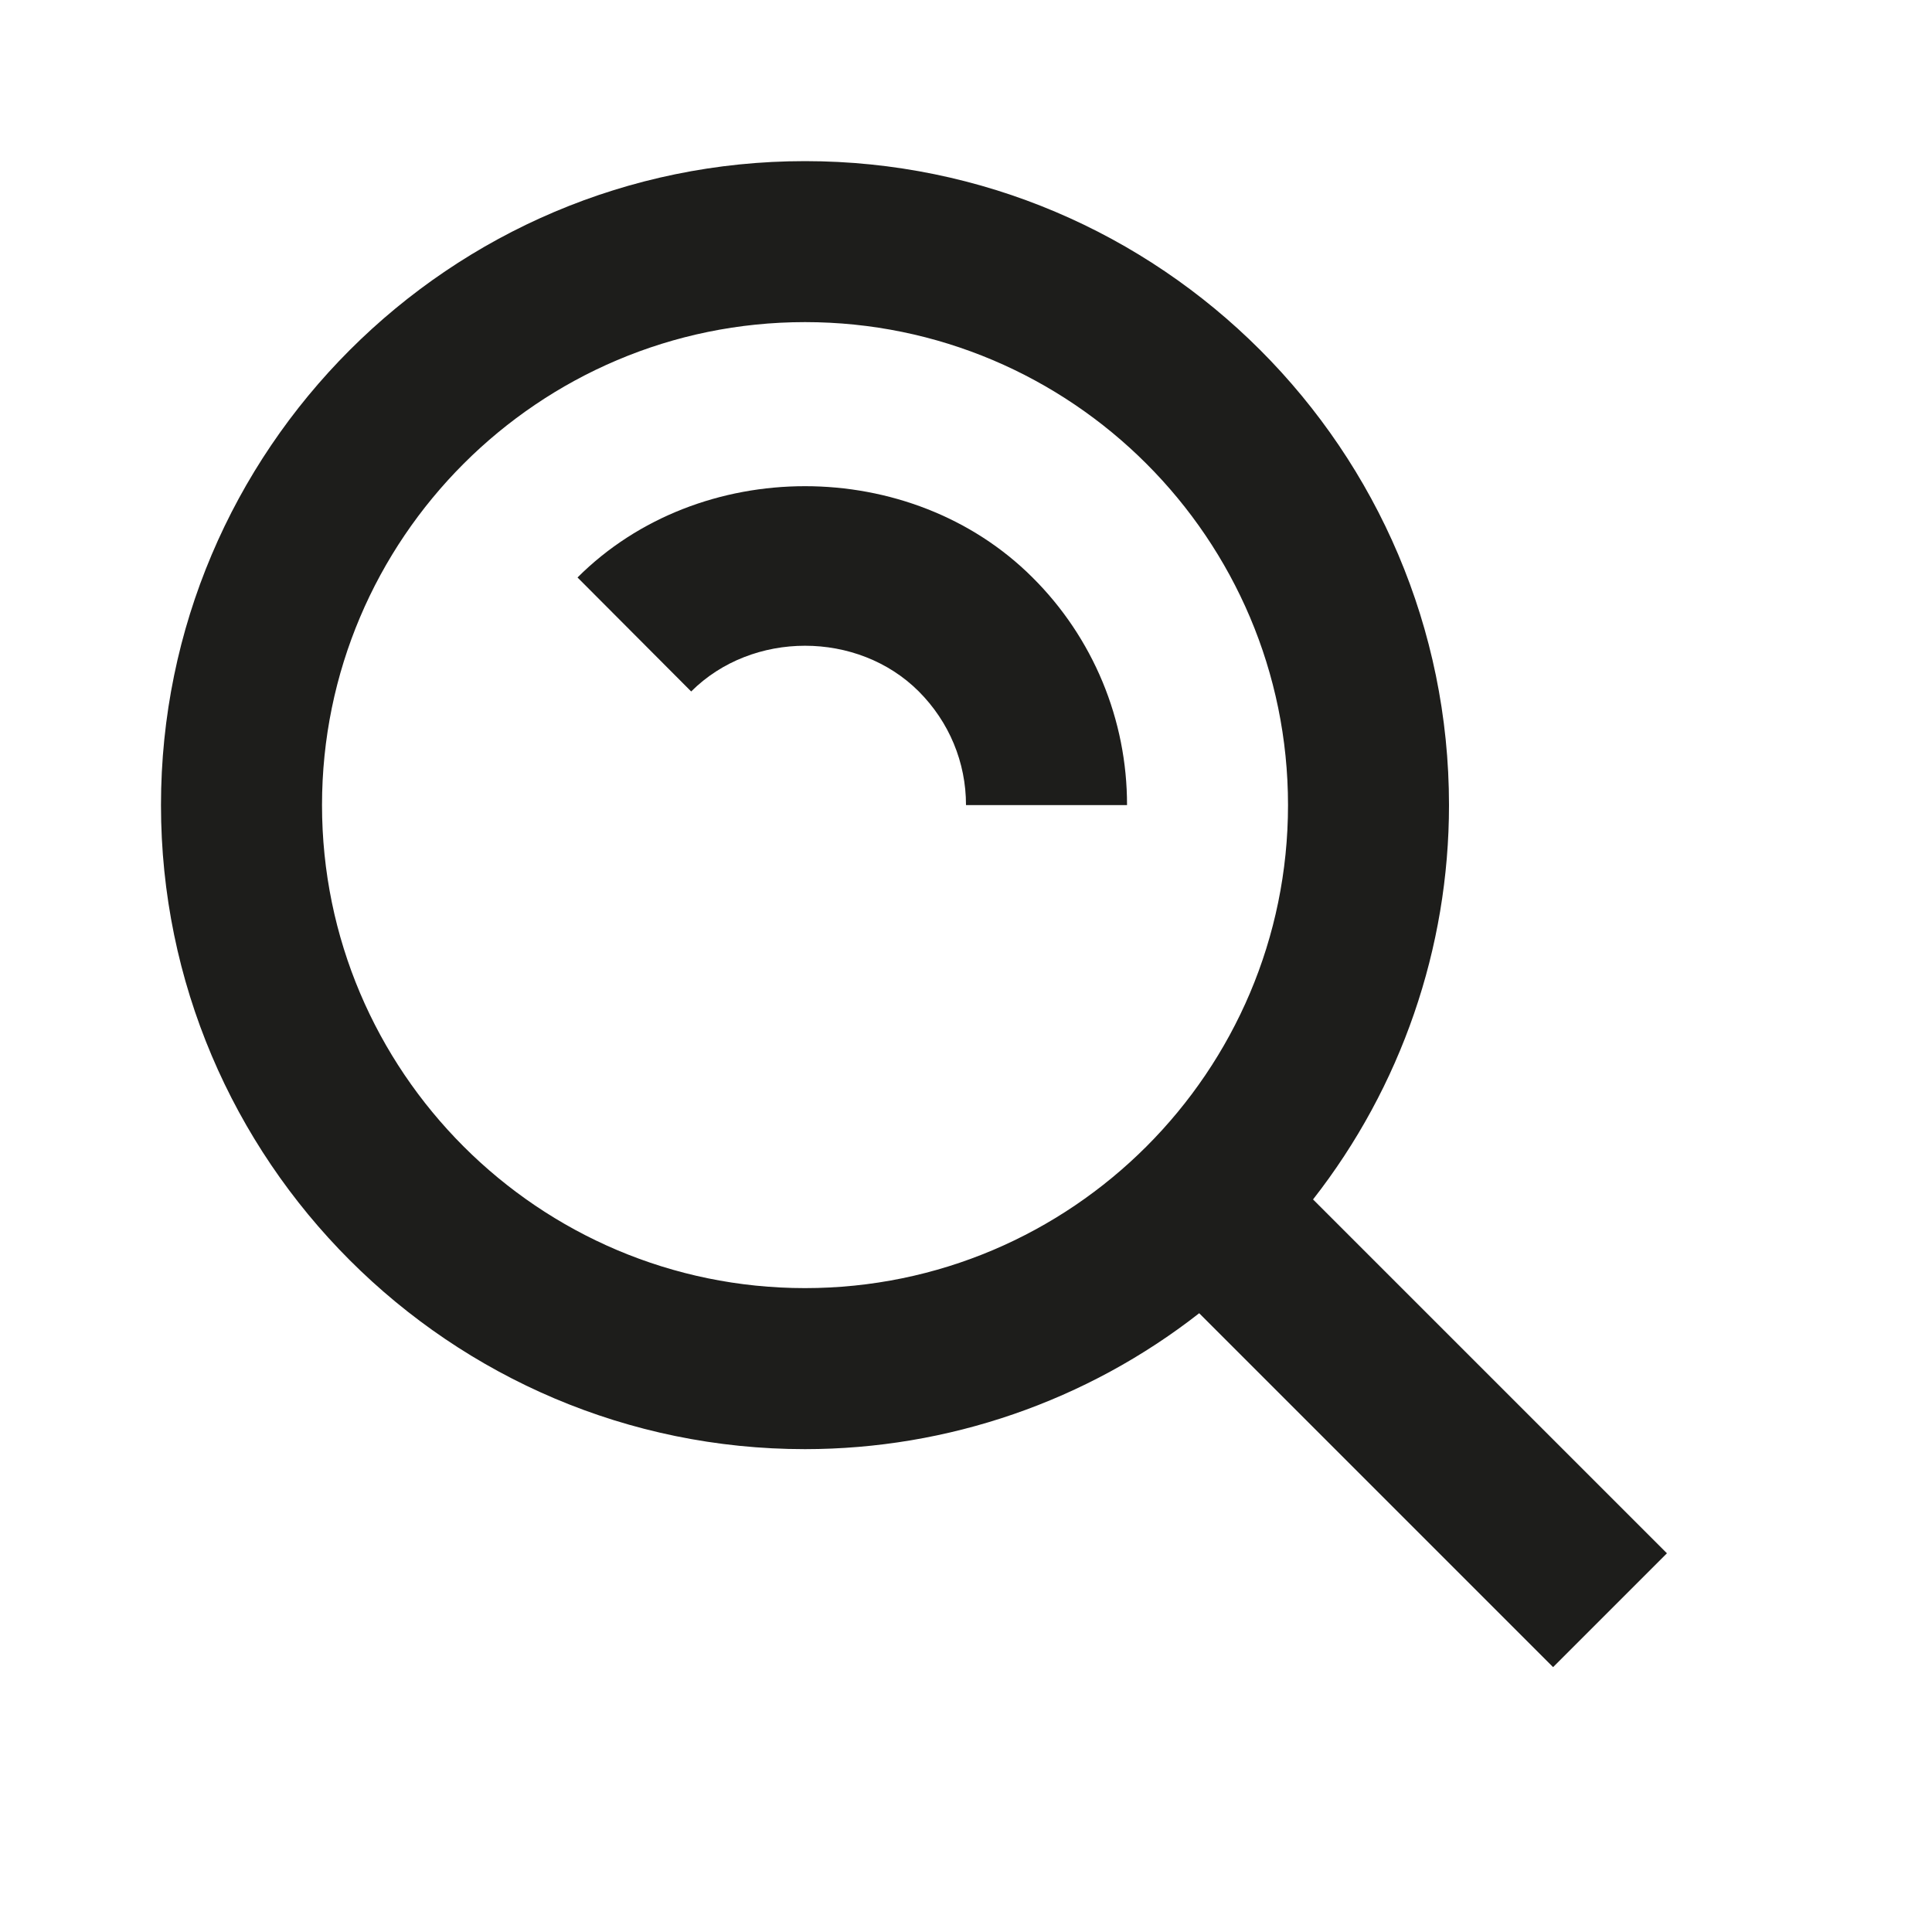
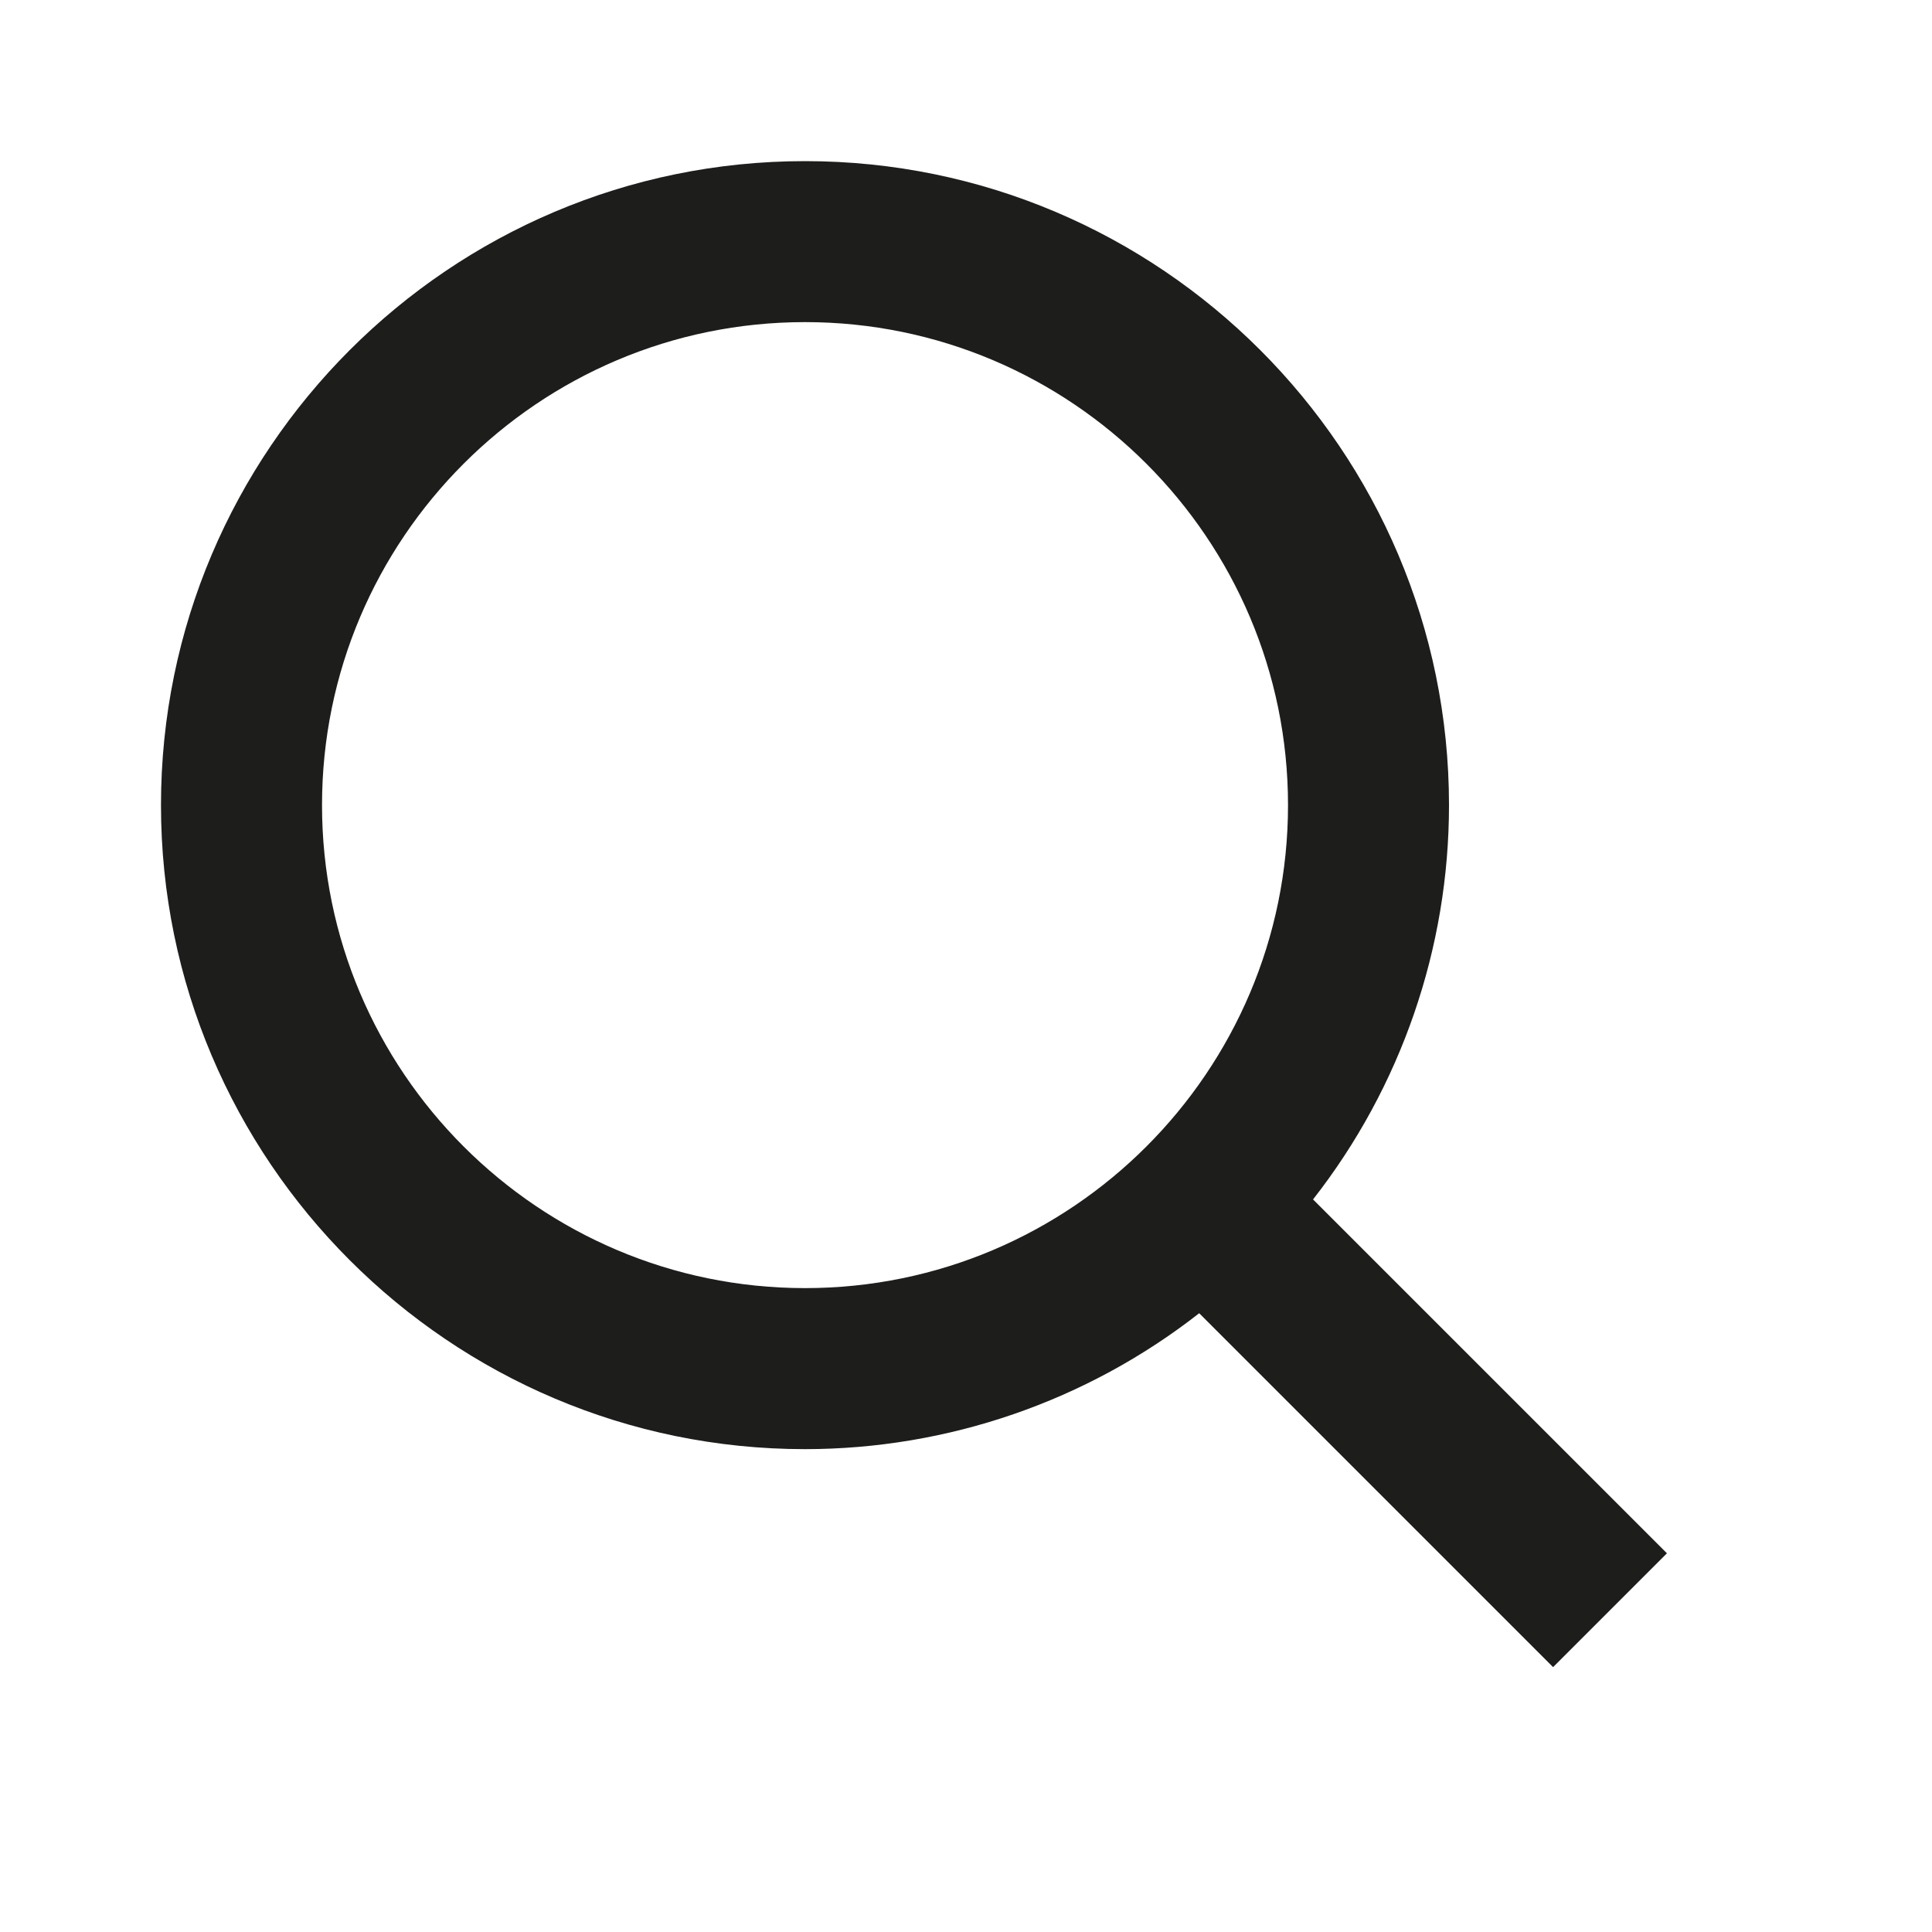
<svg xmlns="http://www.w3.org/2000/svg" width="40" height="40" viewBox="0 0 40 40" fill="none">
  <path d="M16.667 30.003C19.625 30.002 22.498 29.012 24.828 27.189L32.155 34.516L34.512 32.159L27.185 24.833C29.009 22.502 30 19.628 30 16.669C30 9.318 24.018 3.336 16.667 3.336C9.315 3.336 3.333 9.318 3.333 16.669C3.333 24.021 9.315 30.003 16.667 30.003ZM16.667 6.669C22.182 6.669 26.667 11.154 26.667 16.669C26.667 22.184 22.182 26.669 16.667 26.669C11.152 26.669 6.667 22.184 6.667 16.669C6.667 11.154 11.152 6.669 16.667 6.669Z" fill="#1D1D1B" />
-   <path d="M19.02 14.313C19.652 14.946 20 15.783 20 16.669H23.334C23.335 15.793 23.163 14.926 22.827 14.117C22.491 13.308 21.998 12.573 21.377 11.956C18.854 9.436 14.479 9.436 11.957 11.956L14.31 14.316C15.577 13.053 17.76 13.056 19.02 14.313Z" fill="#1D1D1B" />
</svg>